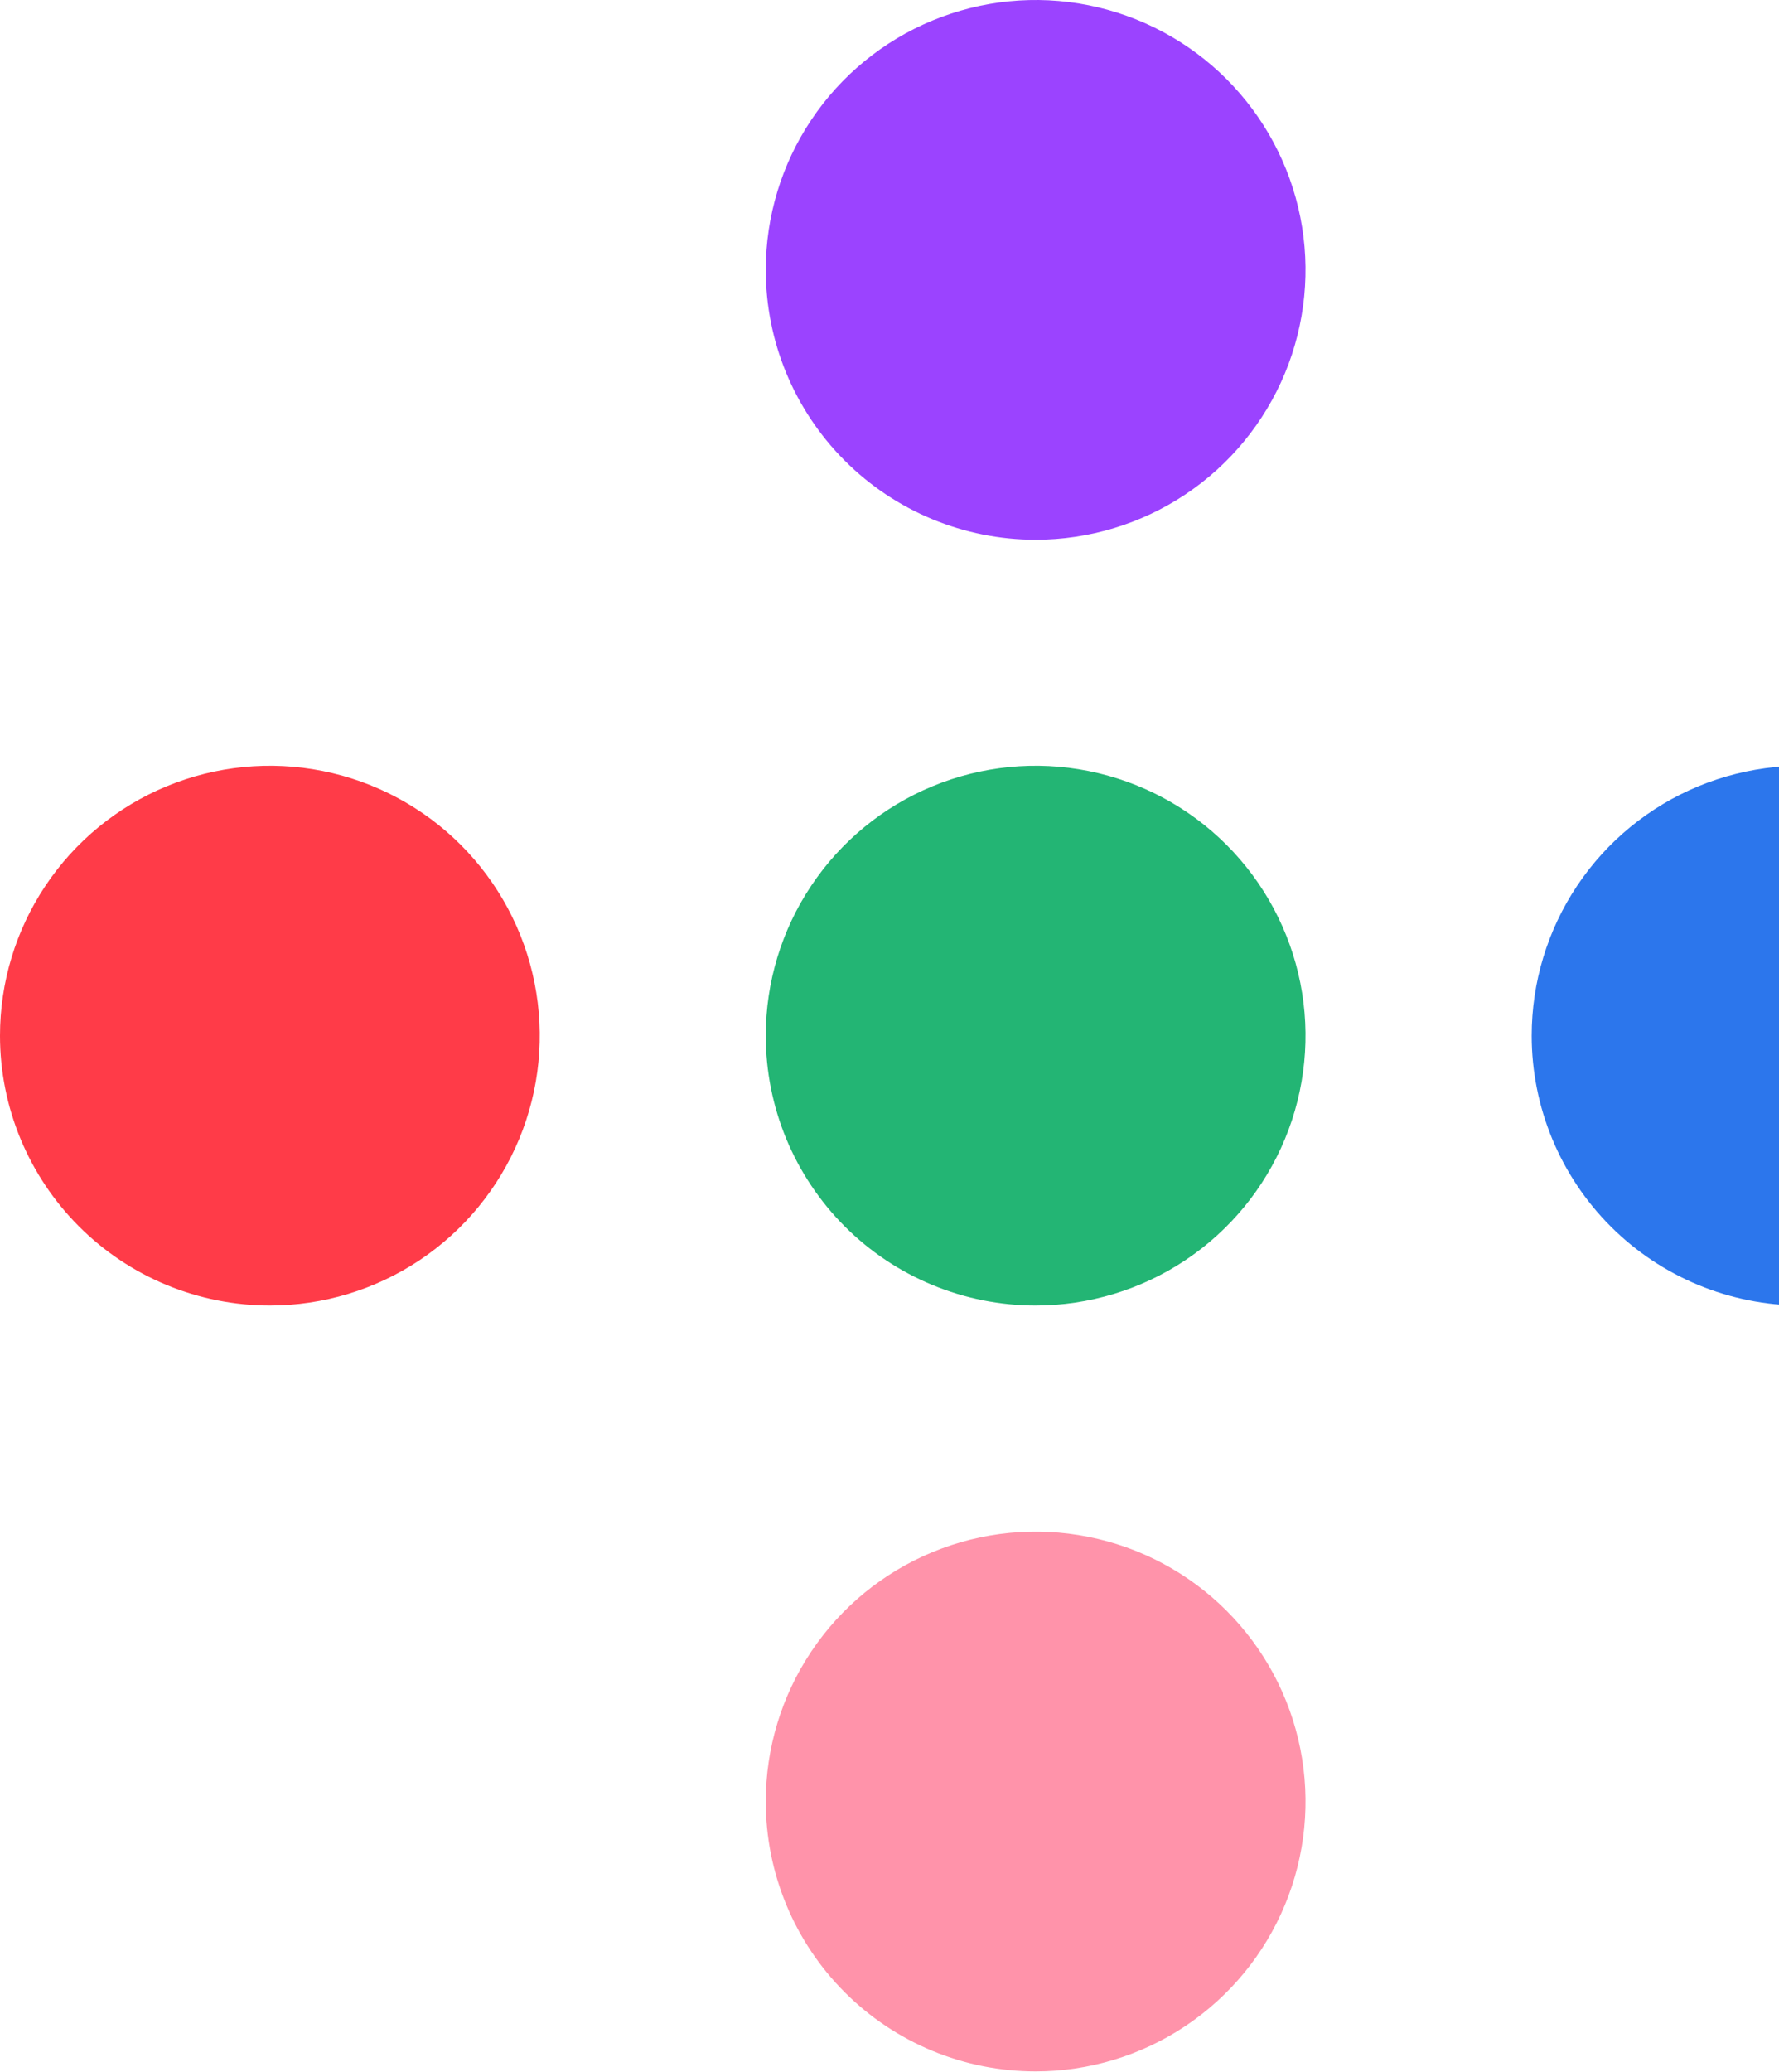
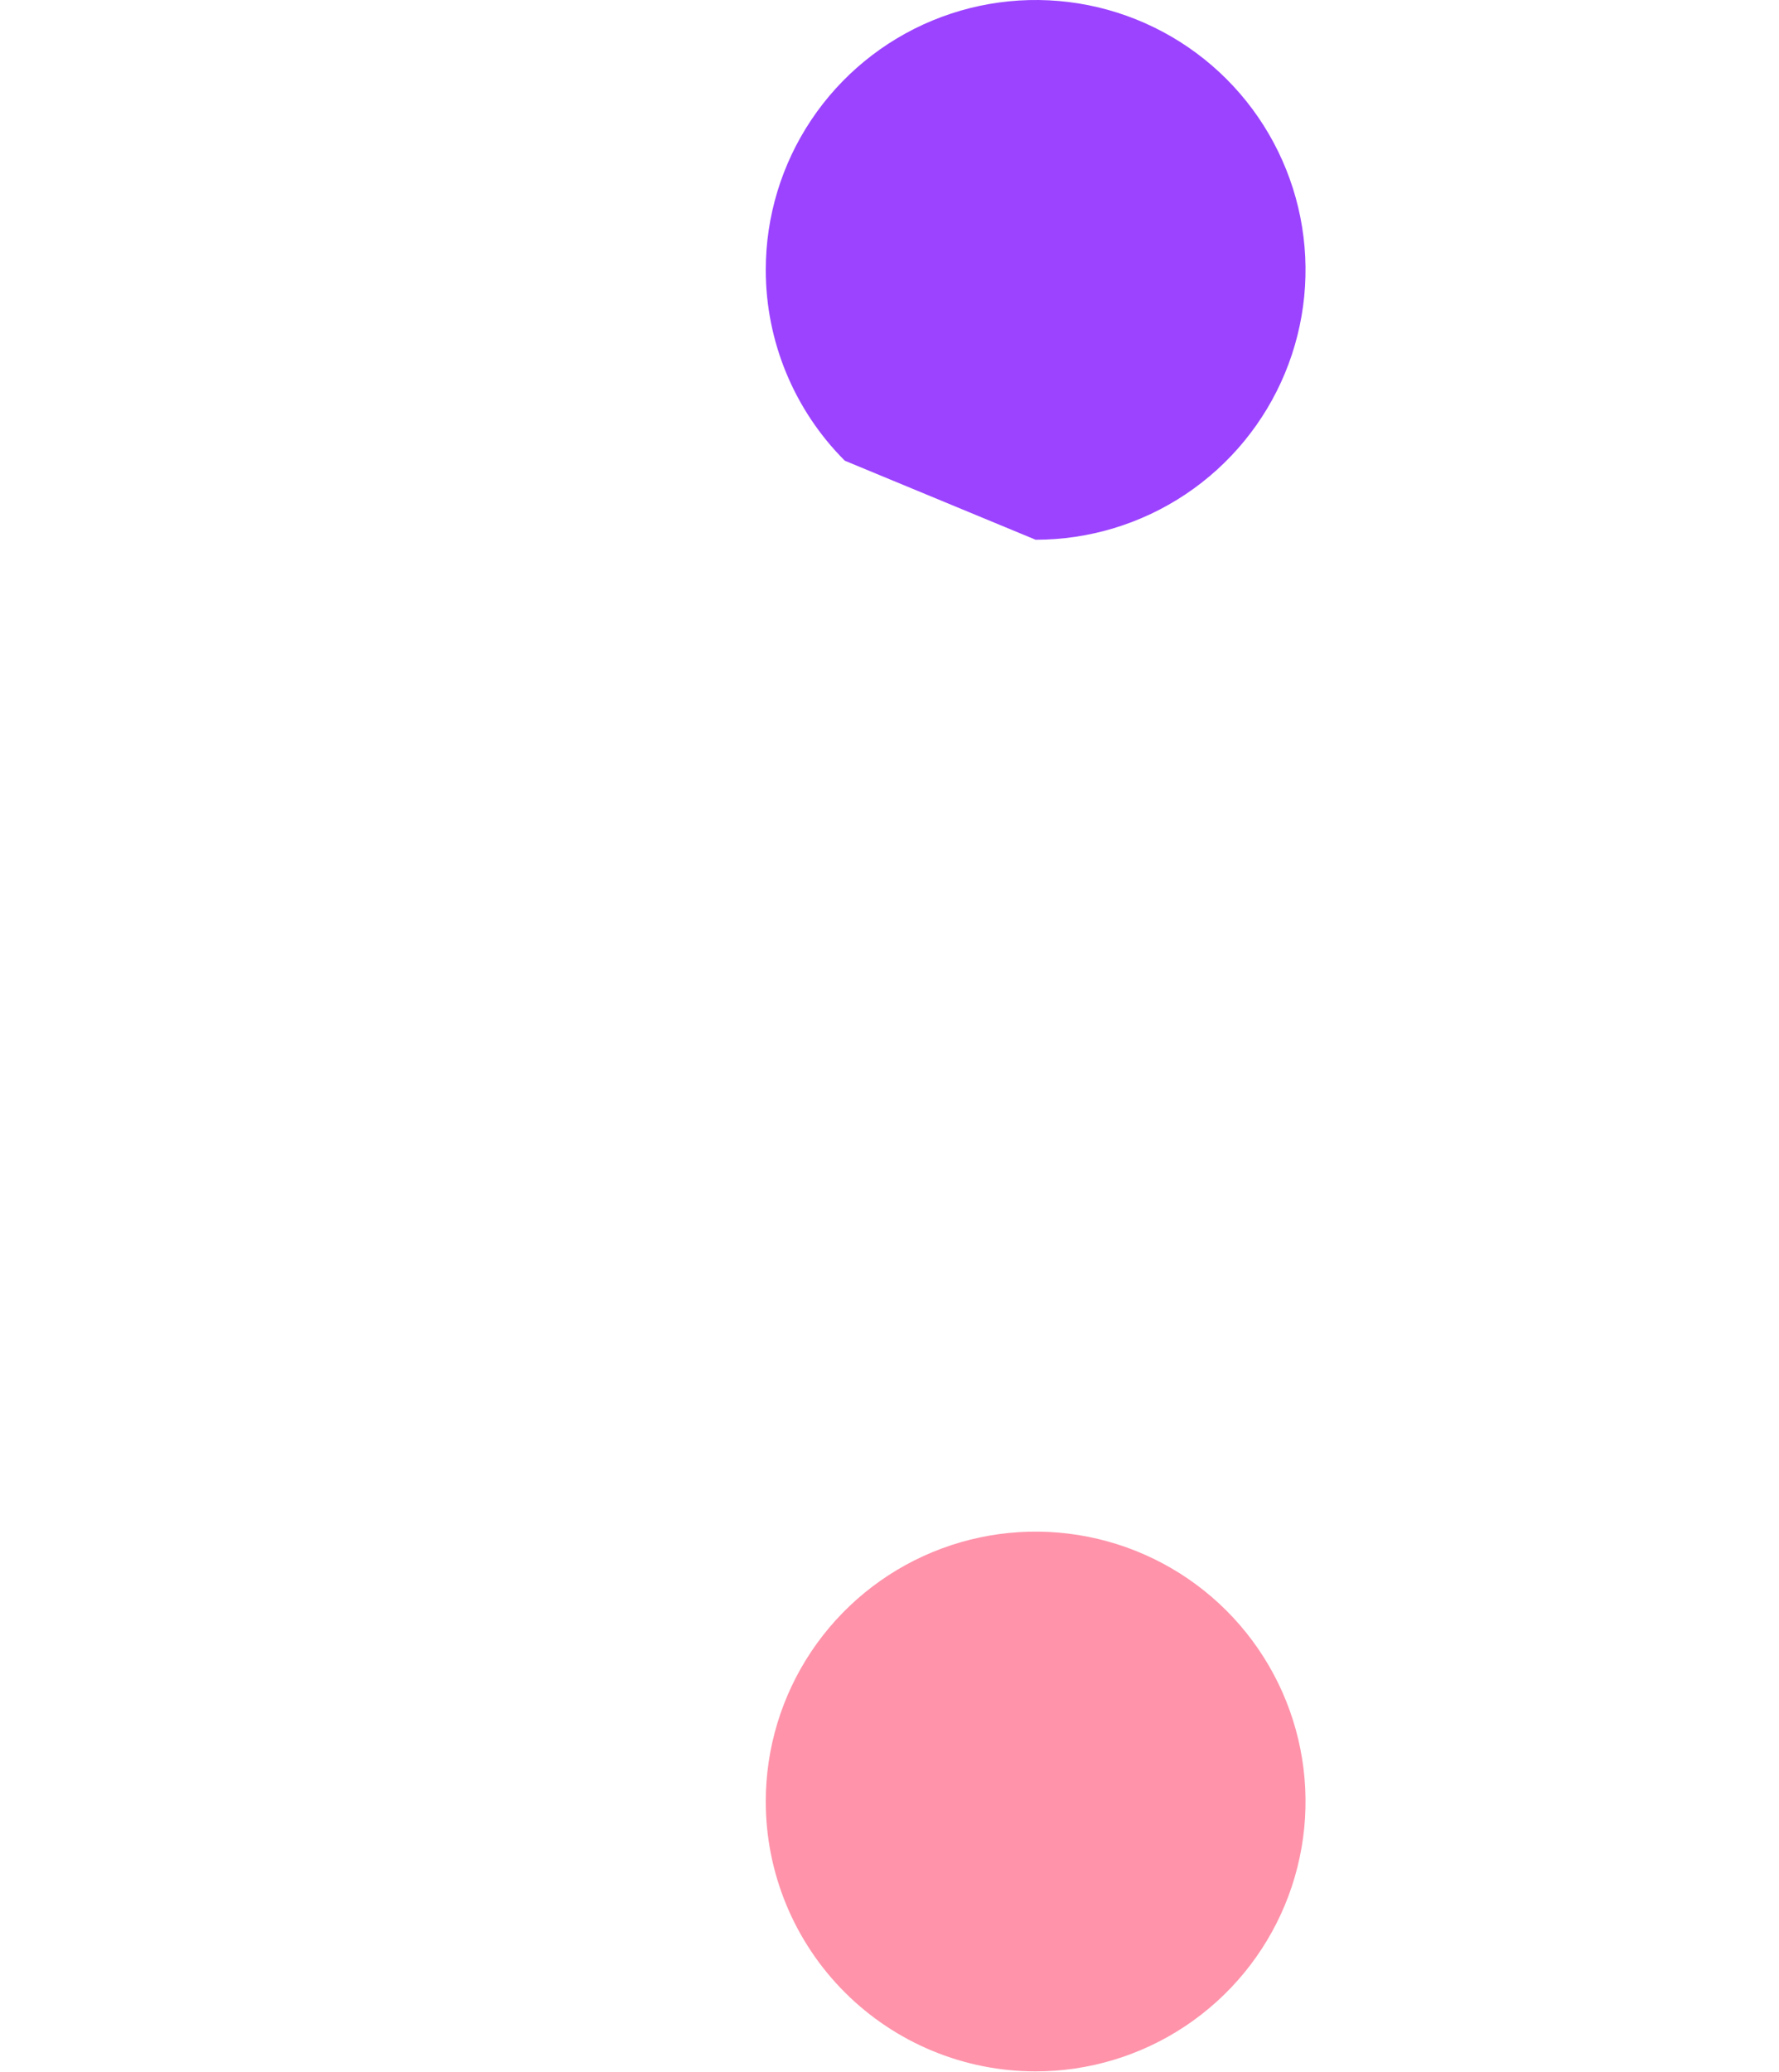
<svg xmlns="http://www.w3.org/2000/svg" width="146" height="170" viewBox="0 0 146 170" fill="none">
  <g clip-path="url(#clip0_1306_12763)">
-     <path d="M84.994 44.285C89.374 44.285 93.657 42.987 97.299 40.554C100.941 38.121 103.78 34.663 105.456 30.616C107.133 26.57 107.571 22.118 106.717 17.823C105.862 13.528 103.753 9.582 100.655 6.485C97.558 3.389 93.611 1.28 89.315 0.425C85.018 -0.429 80.565 0.01 76.518 1.686C72.471 3.361 69.012 6.2 66.578 9.841C64.144 13.482 62.845 17.763 62.845 22.143C62.845 28.015 65.179 33.647 69.332 37.8C73.486 41.953 79.12 44.285 84.994 44.285Z" fill="#9B43FF" />
-     <path d="M84.994 107.114C89.374 107.114 93.657 105.816 97.299 103.383C100.941 100.95 103.78 97.491 105.456 93.445C107.133 89.399 107.571 84.947 106.717 80.652C105.862 76.357 103.753 72.411 100.655 69.314C97.558 66.218 93.611 64.109 89.315 63.255C85.018 62.4 80.565 62.839 76.518 64.514C72.471 66.19 69.012 69.028 66.578 72.67C64.144 76.311 62.845 80.592 62.845 84.972C62.845 90.844 65.179 96.476 69.332 100.629C73.486 104.782 79.12 107.114 84.994 107.114Z" fill="#23B574" />
+     <path d="M84.994 44.285C89.374 44.285 93.657 42.987 97.299 40.554C100.941 38.121 103.78 34.663 105.456 30.616C107.133 26.57 107.571 22.118 106.717 17.823C105.862 13.528 103.753 9.582 100.655 6.485C97.558 3.389 93.611 1.28 89.315 0.425C85.018 -0.429 80.565 0.01 76.518 1.686C72.471 3.361 69.012 6.2 66.578 9.841C64.144 13.482 62.845 17.763 62.845 22.143C62.845 28.015 65.179 33.647 69.332 37.8Z" fill="#9B43FF" />
    <path d="M84.994 169.952C89.374 169.953 93.657 168.654 97.299 166.221C100.941 163.788 103.78 160.33 105.457 156.283C107.133 152.237 107.572 147.785 106.717 143.49C105.863 139.194 103.753 135.249 100.656 132.152C97.558 129.055 93.612 126.946 89.315 126.092C85.019 125.237 80.566 125.676 76.518 127.352C72.471 129.028 69.012 131.866 66.578 135.507C64.144 139.149 62.845 143.43 62.845 147.809C62.845 150.717 63.418 153.596 64.531 156.283C65.644 158.97 67.275 161.411 69.332 163.467C71.389 165.523 73.831 167.154 76.518 168.267C79.205 169.38 82.085 169.952 84.994 169.952Z" fill="#FF93AA" />
-     <path d="M147.851 107.114C152.232 107.114 156.514 105.816 160.156 103.383C163.799 100.95 166.637 97.491 168.314 93.445C169.99 89.399 170.429 84.947 169.574 80.652C168.72 76.357 166.61 72.411 163.513 69.314C160.415 66.218 156.469 64.109 152.172 63.255C147.876 62.4 143.422 62.839 139.375 64.514C135.328 66.19 131.869 69.028 129.435 72.67C127.002 76.311 125.703 80.592 125.703 84.972C125.703 90.844 128.036 96.476 132.19 100.629C136.344 104.781 141.977 107.114 147.851 107.114Z" fill="#2C76EC" />
-     <path d="M22.149 107.114C26.529 107.114 30.811 105.816 34.454 103.383C38.096 100.95 40.935 97.491 42.611 93.445C44.288 89.399 44.726 84.947 43.871 80.652C43.017 76.357 40.907 72.411 37.81 69.314C34.712 66.218 30.766 64.109 26.47 63.255C22.173 62.4 17.72 62.839 13.673 64.514C9.626 66.19 6.166 69.028 3.733 72.67C1.299 76.311 0 80.592 0 84.972C0 90.844 2.333 96.476 6.487 100.629C8.544 102.685 10.986 104.316 13.673 105.429C16.36 106.542 19.24 107.114 22.149 107.114Z" fill="#FF3B48" />
  </g>
  <defs>
    <clipPath id="clip0_1306_12763">
      <rect width="146" height="170" fill="white" />
    </clipPath>
  </defs>
</svg>